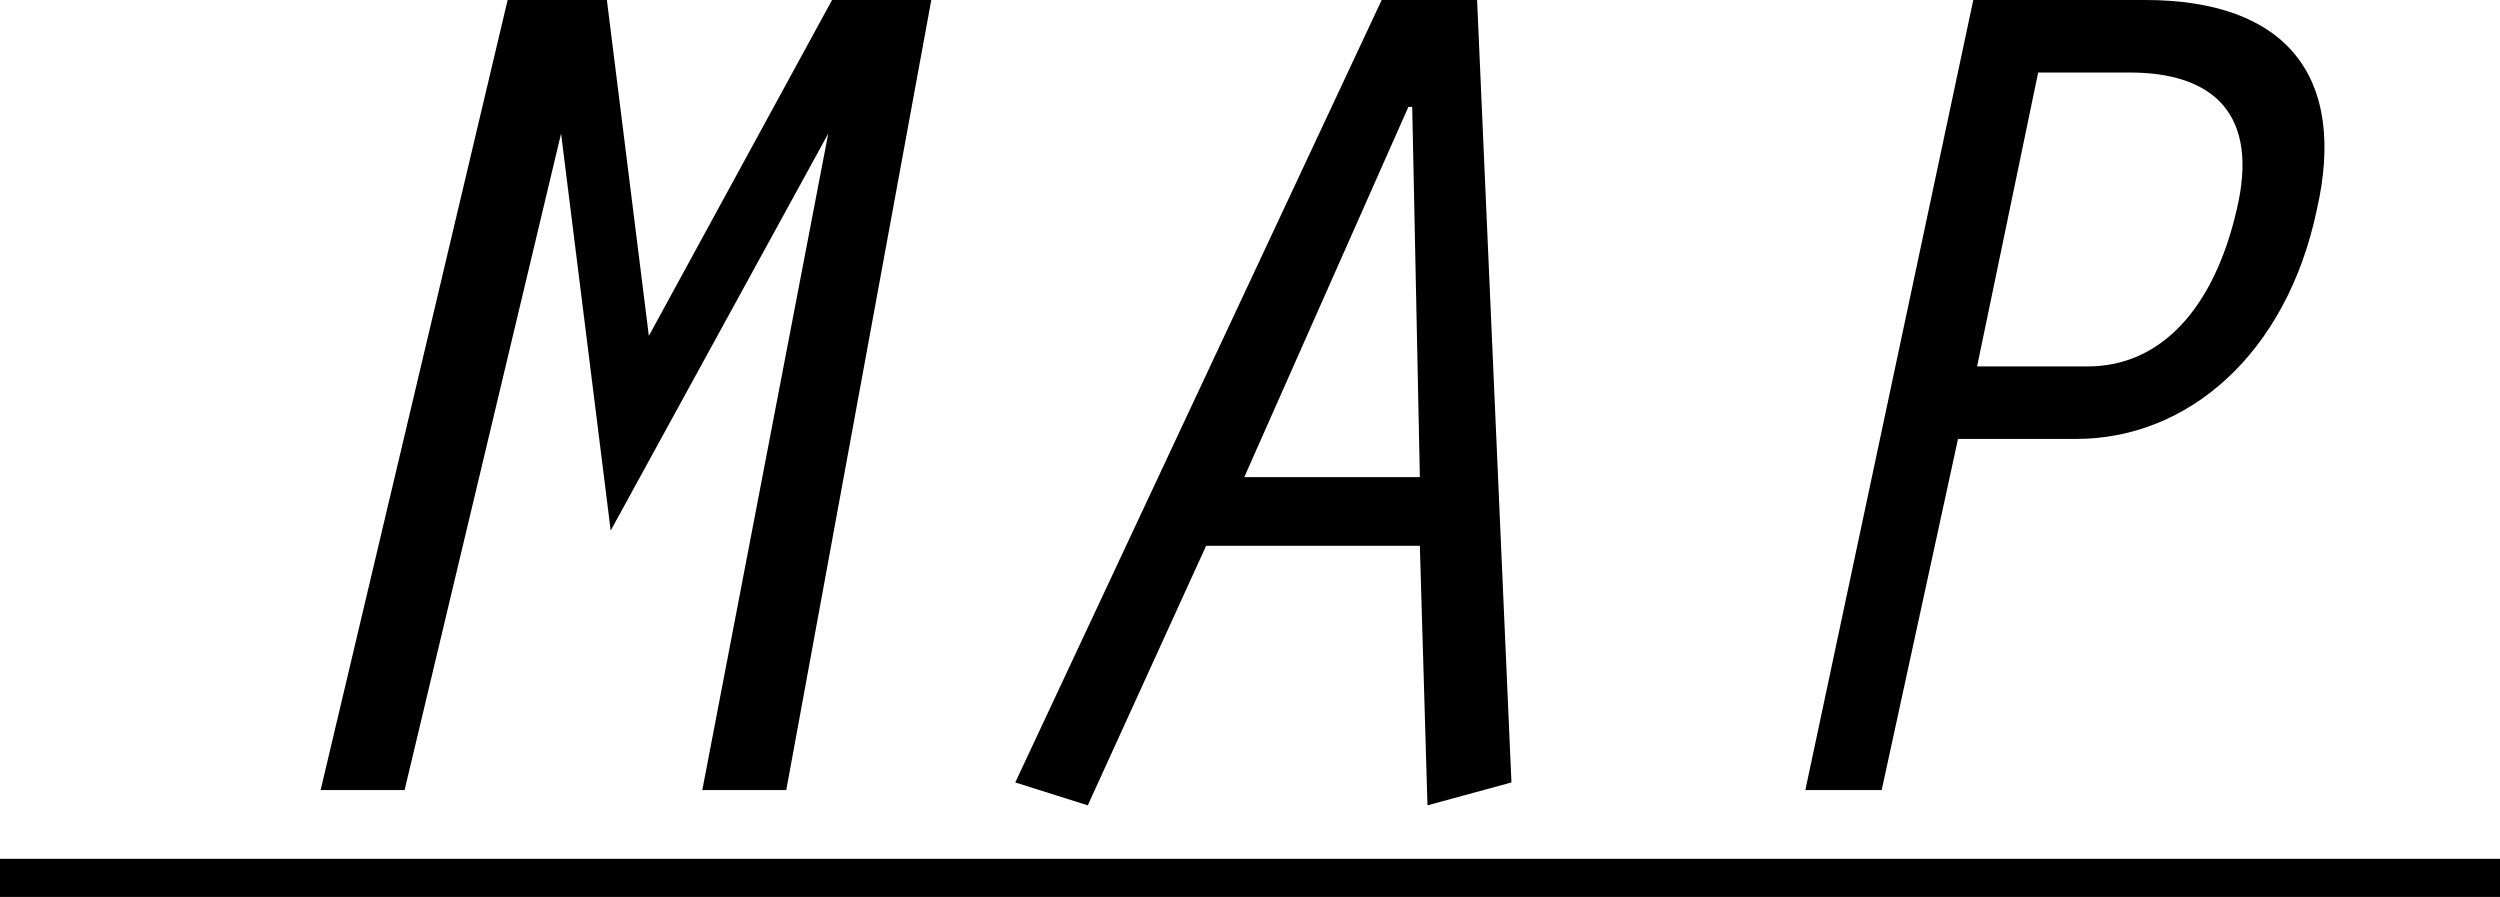
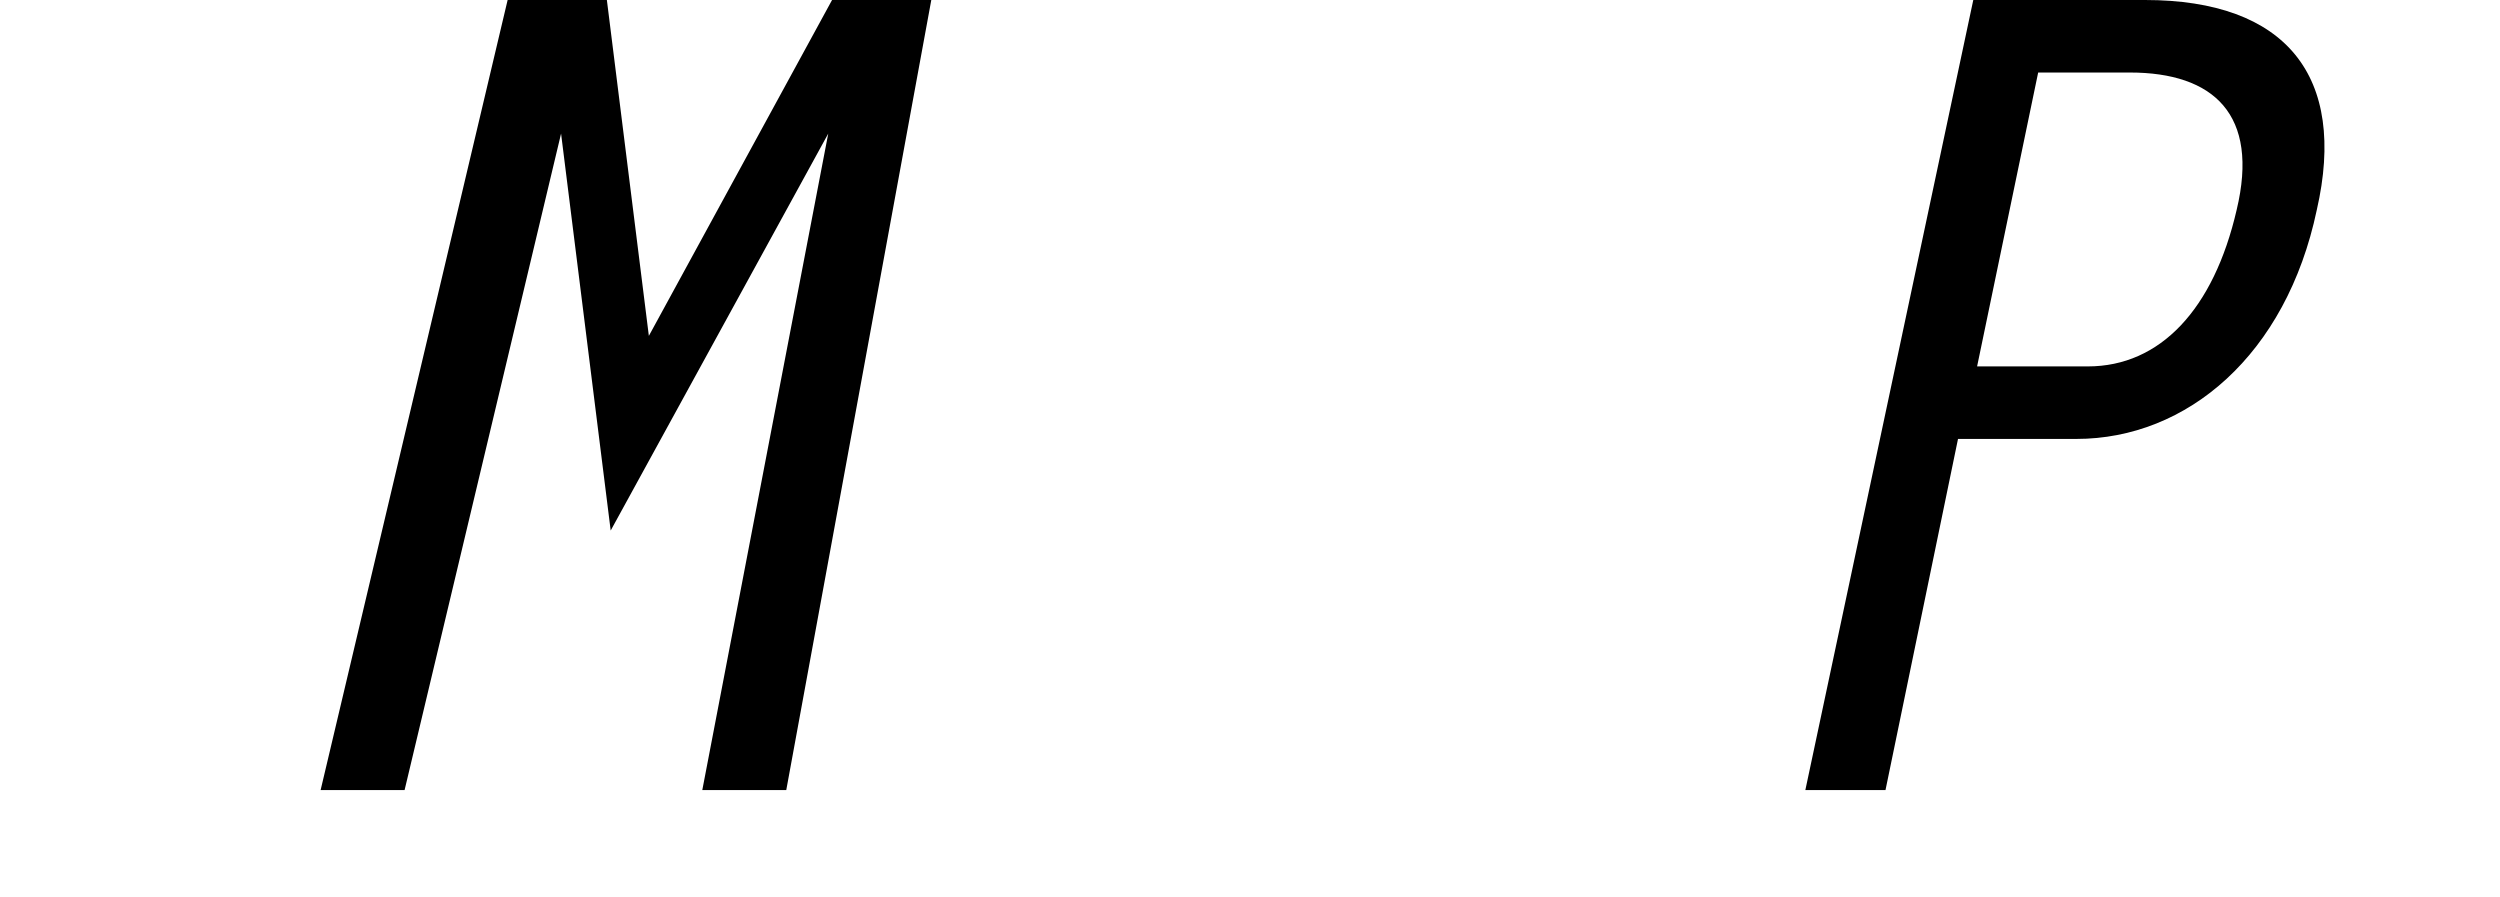
<svg xmlns="http://www.w3.org/2000/svg" version="1.1" viewBox="0 0 65.5 23.5">
  <defs>
    <style>
      .cls-1 {
        fill: none;
        stroke: #000;
        stroke-miterlimit: 10;
      }
    </style>
  </defs>
  <g>
    <g id="_レイヤー_1" data-name="レイヤー_1">
      <g id="_グループ_1140" data-name="グループ_1140">
        <path id="_パス_6871" data-name="パス_6871" d="M21.8,0h2.6l-3.8,20.7h-2.2l3.3-17.2h0l-5.7,10.4-1.3-10.4h0l-4.1,17.2h-2.2L13.3,0h2.6l1.1,8.8L21.8,0Z" />
-         <path id="_パス_6872" data-name="パス_6872" d="M31.6,14.3l-3.1,6.8-1.9-.6L36.2,0h2.5l.9,20.5-2.2.6-.2-6.8h-5.6ZM36.9,2.8h0l-4.3,9.7h4.6l-.2-9.7Z" />
-         <path id="_パス_6873" data-name="パス_6873" d="M49.4,20.7h-2.1L51.7,0h4.5C59.9,0,61.5,2,60.7,5.5c-.8,3.8-3.4,6-6.3,6h-3.1l-2,9.2ZM51.8,9.6h2.9c1.9,0,3.3-1.5,3.9-4.1.6-2.5-.6-3.6-2.8-3.6h-2.4l-1.6,7.7Z" />
-         <line id="_線_2018" data-name="線_2018" class="cls-1" y1="23" x2="65.5" y2="23" />
+         <path id="_パス_6873" data-name="パス_6873" d="M49.4,20.7h-2.1L51.7,0h4.5C59.9,0,61.5,2,60.7,5.5c-.8,3.8-3.4,6-6.3,6h-3.1ZM51.8,9.6h2.9c1.9,0,3.3-1.5,3.9-4.1.6-2.5-.6-3.6-2.8-3.6h-2.4l-1.6,7.7Z" />
      </g>
    </g>
  </g>
</svg>